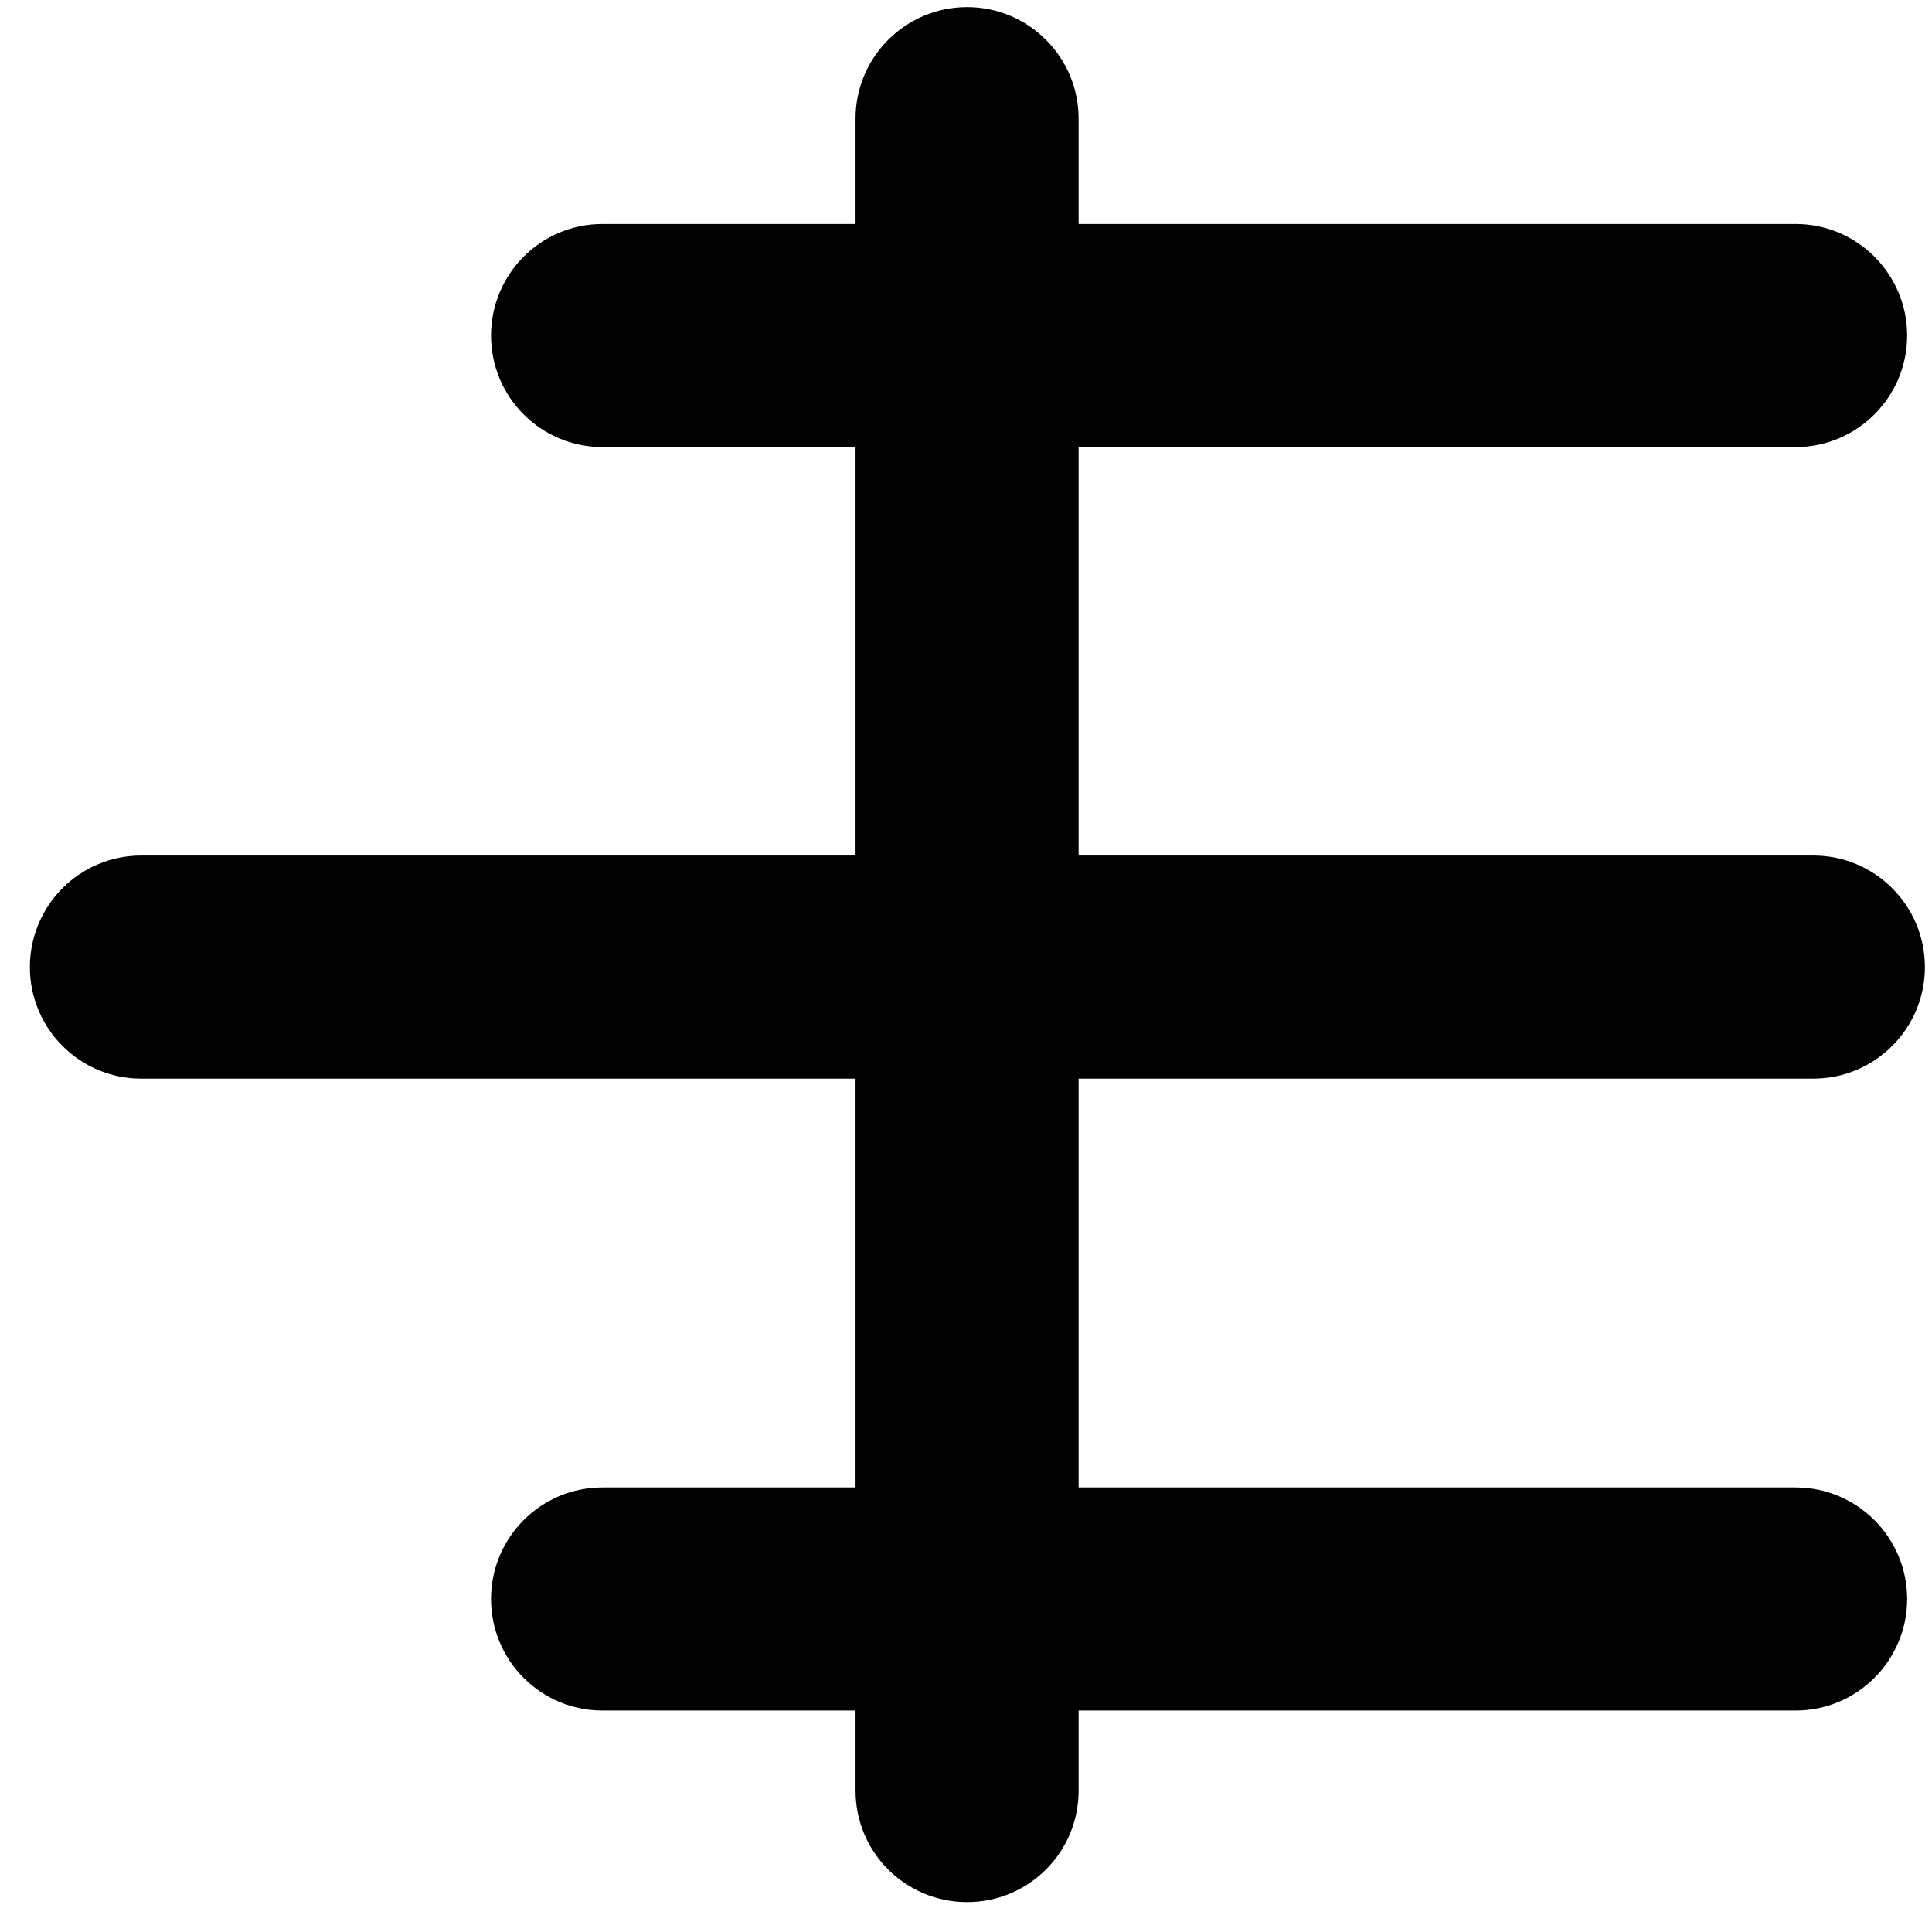
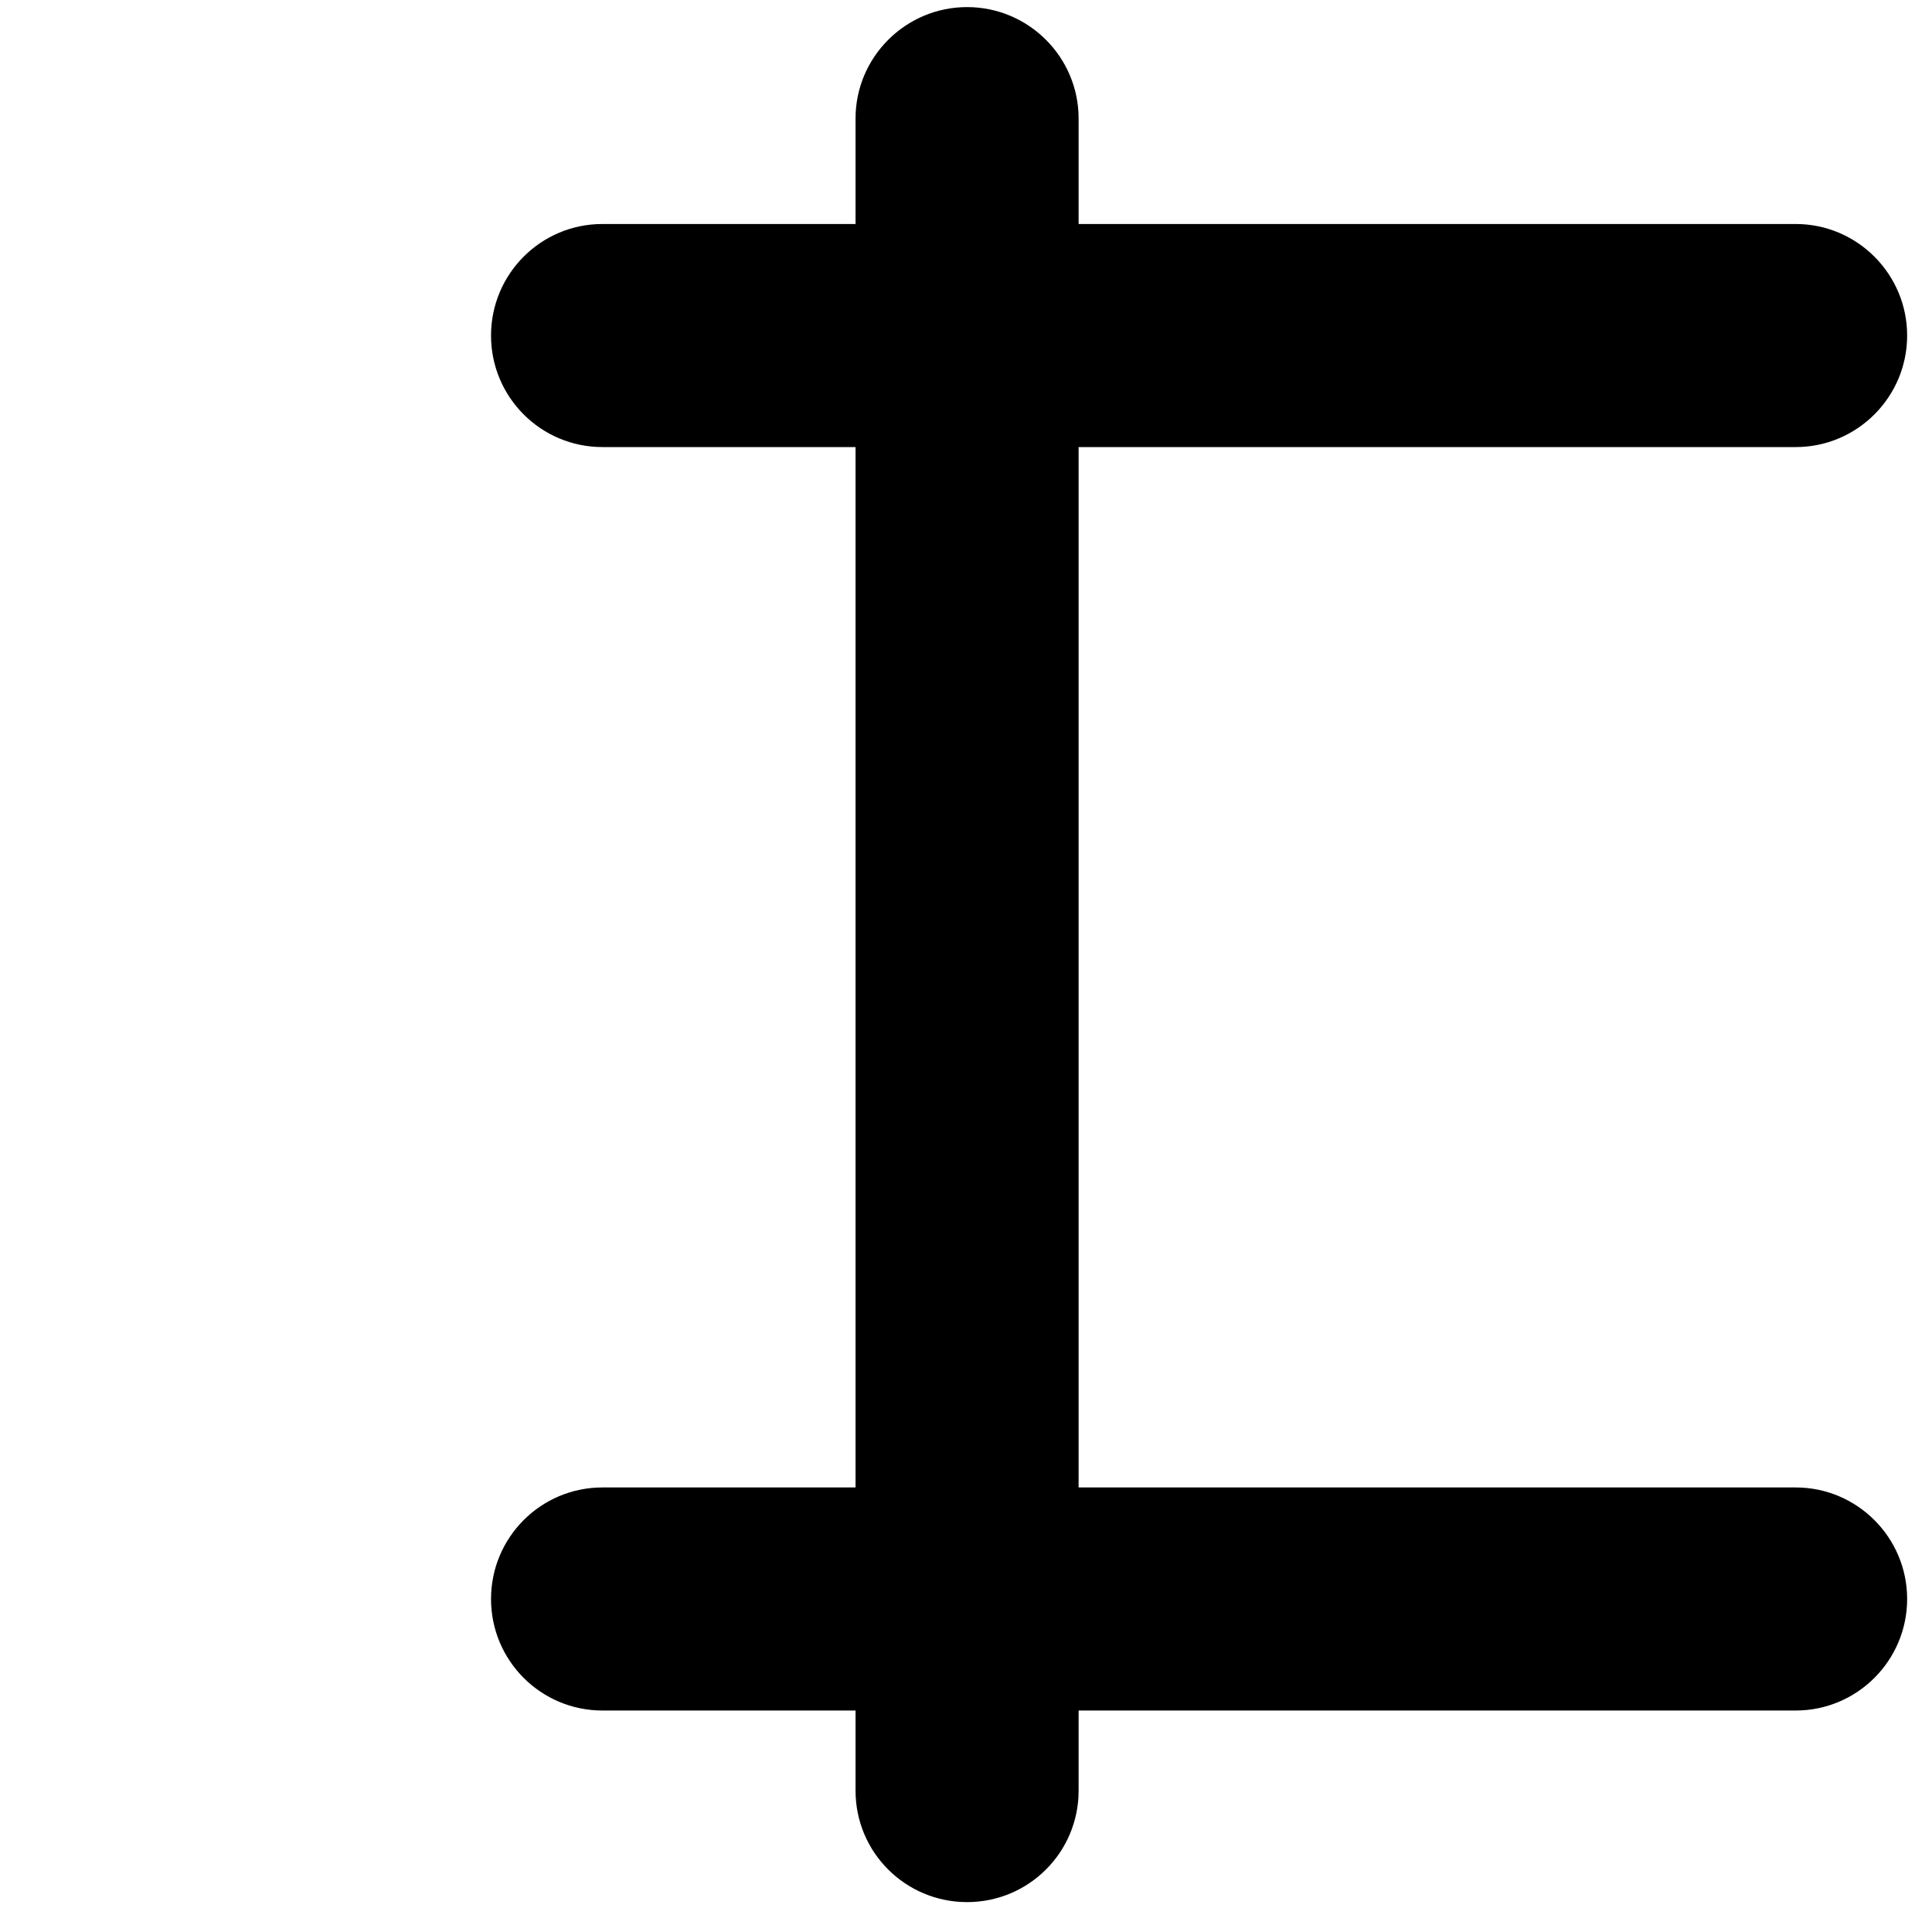
<svg xmlns="http://www.w3.org/2000/svg" width="100%" height="100%" viewBox="0 0 52 52" version="1.1" xml:space="preserve" style="fill-rule:evenodd;clip-rule:evenodd;stroke-linejoin:round;stroke-miterlimit:2;">
  <g id="bottom-bun" transform="matrix(0.757,0,0,0.94,-1328.68,-24.745)">
    <path d="M1823,72.109C1823,70.346 1821.22,68.915 1819.04,68.915L1776.61,68.915C1774.42,68.915 1772.65,70.346 1772.65,72.109C1772.65,73.871 1774.42,75.302 1776.61,75.302L1819.04,75.302C1821.22,75.302 1823,73.871 1823,72.109Z" />
  </g>
  <g id="patty-2" transform="matrix(6.2018e-17,-1.013,0.94,5.75339e-17,-41.753,1846.89)">
    <path d="M1823,72.109C1823,70.346 1821.67,68.915 1820.04,68.915L1775.61,68.915C1773.97,68.915 1772.65,70.346 1772.65,72.109C1772.65,73.871 1773.97,75.302 1775.61,75.302L1820.04,75.302C1821.67,75.302 1823,73.871 1823,72.109Z" />
  </g>
  <g id="patty-1" transform="matrix(1.013,0,0,0.94,-1794.89,-41.753)">
-     <path d="M1823,72.109C1823,70.346 1821.67,68.915 1820.04,68.915L1775.61,68.915C1773.97,68.915 1772.65,70.346 1772.65,72.109C1772.65,73.871 1773.97,75.302 1775.61,75.302L1820.04,75.302C1821.67,75.302 1823,73.871 1823,72.109Z" />
-   </g>
+     </g>
  <g id="top-bun" transform="matrix(0.757,0,0,0.94,-1328.68,-58.751)">
    <path d="M1823,72.109C1823,70.346 1821.22,68.915 1819.04,68.915L1776.61,68.915C1774.42,68.915 1772.65,70.346 1772.65,72.109C1772.65,73.871 1774.42,75.302 1776.61,75.302L1819.04,75.302C1821.22,75.302 1823,73.871 1823,72.109Z" />
  </g>
</svg>